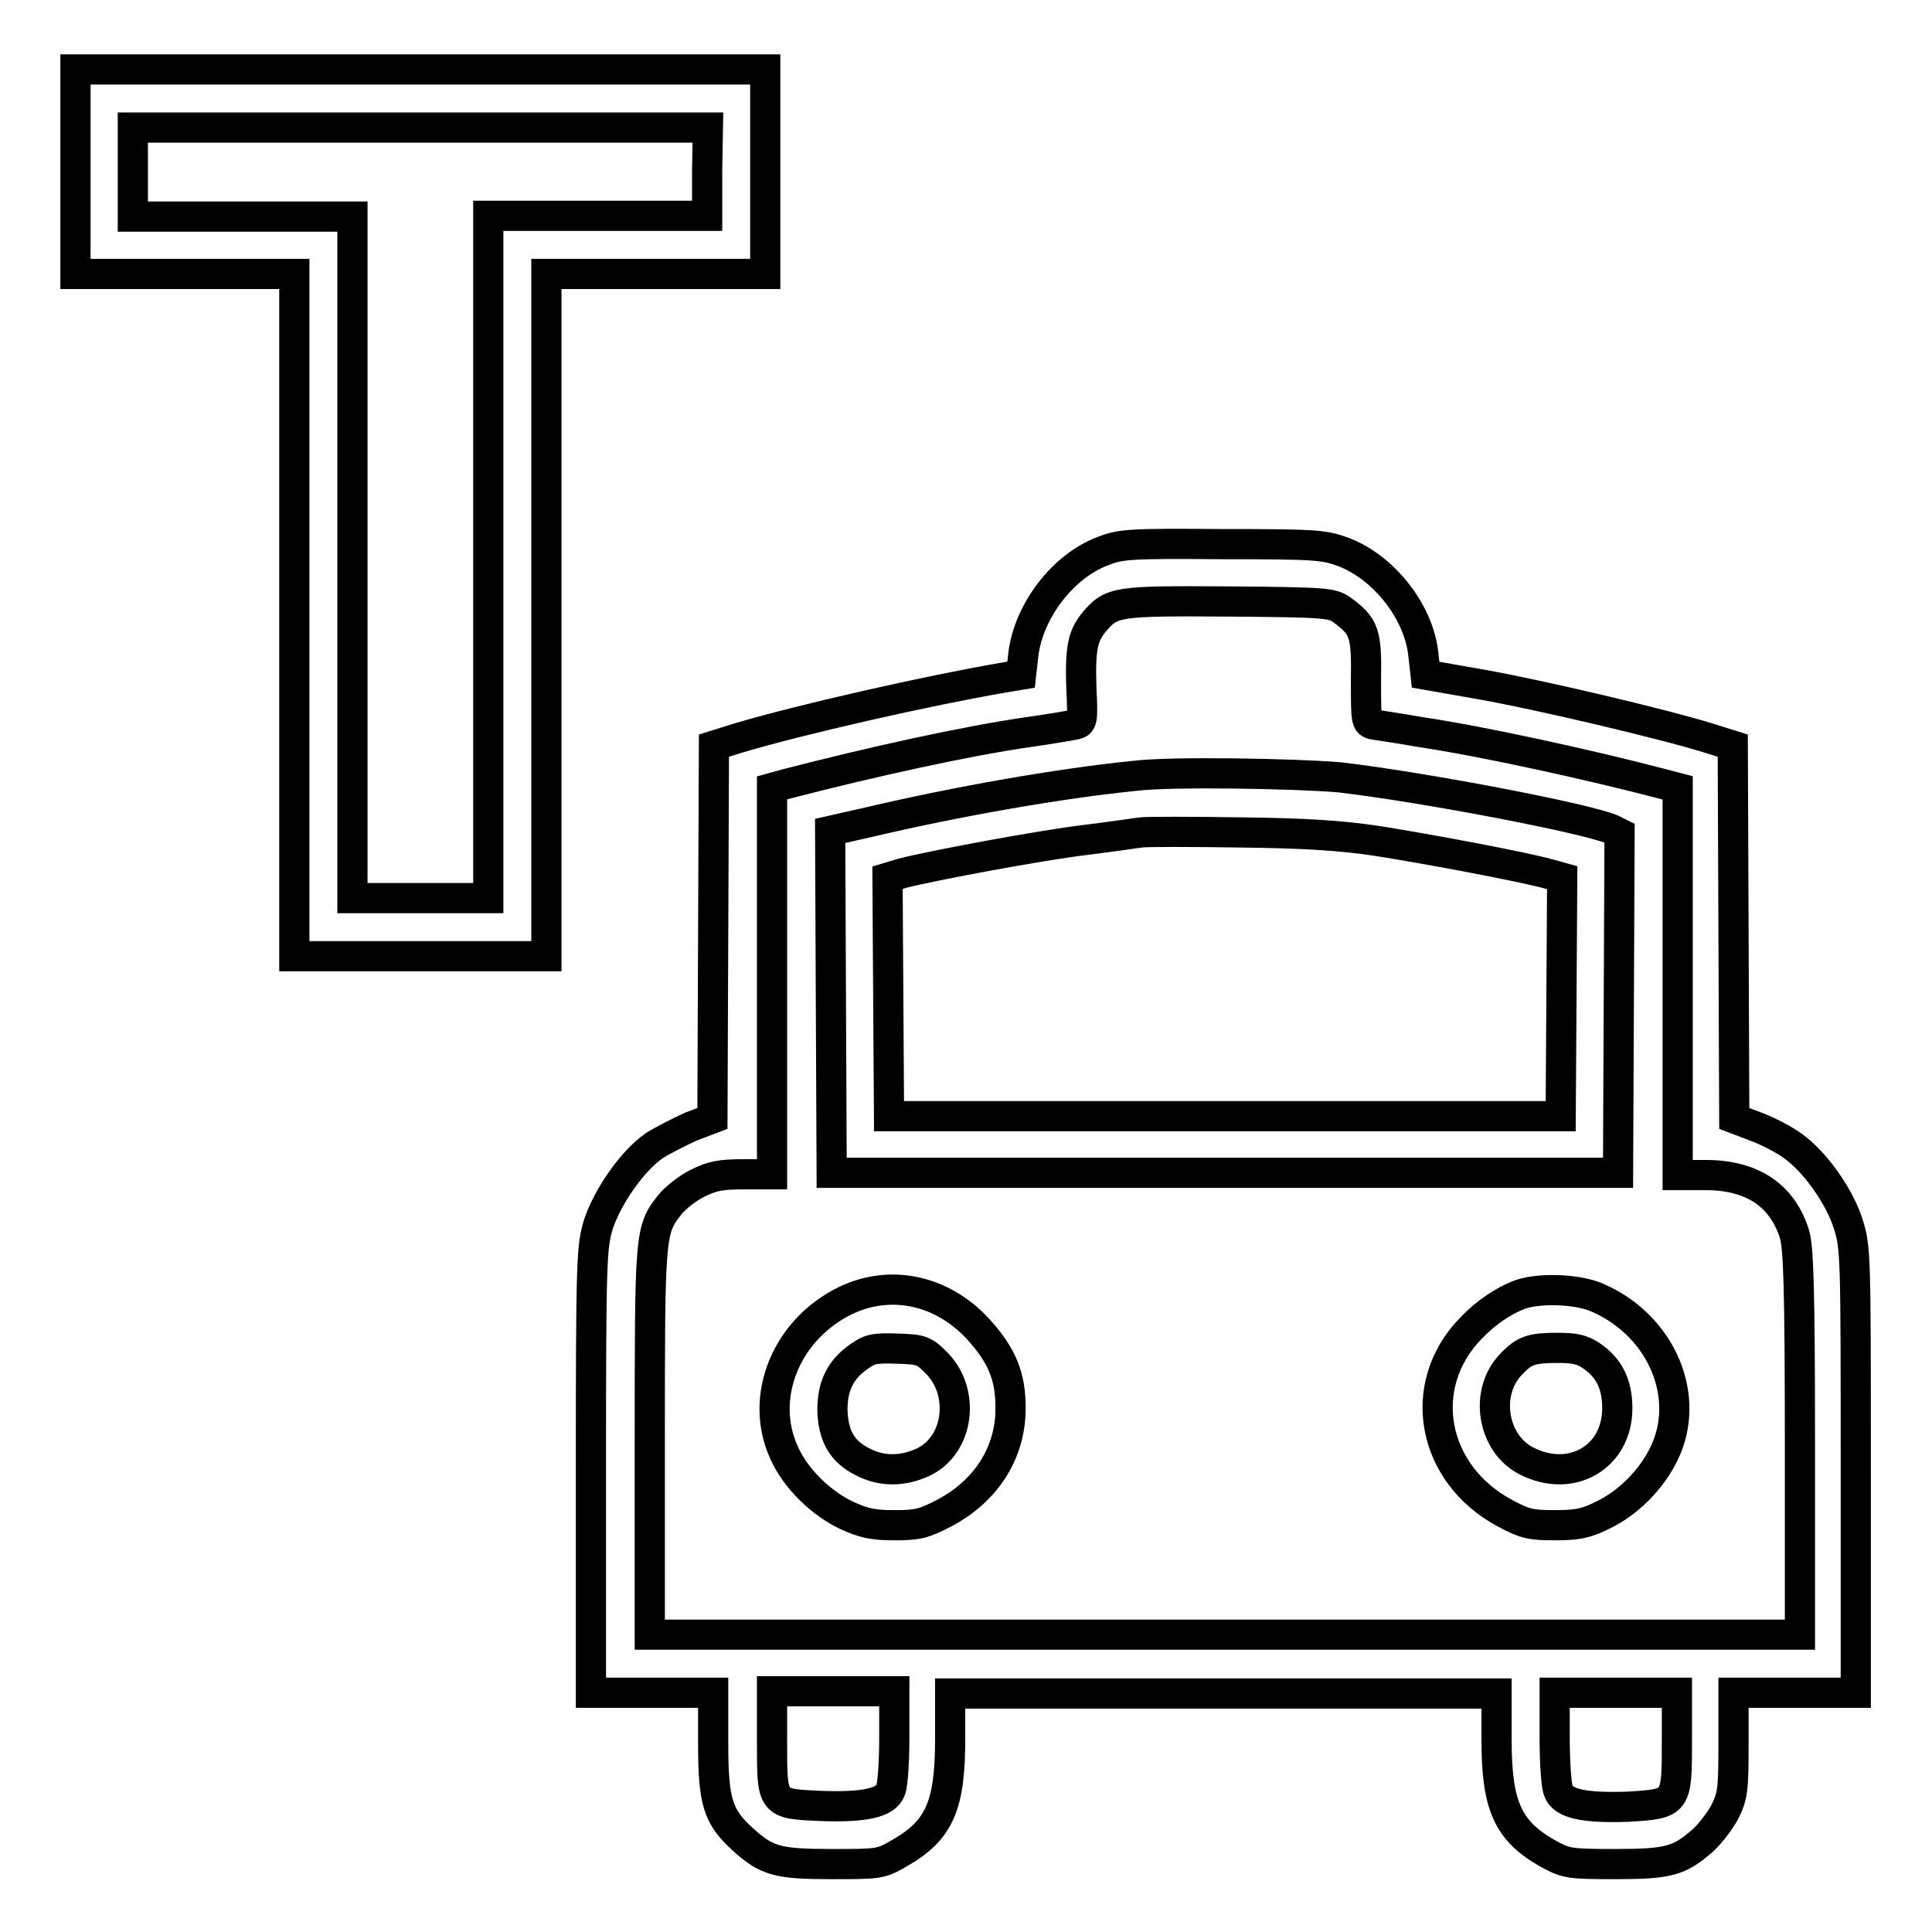
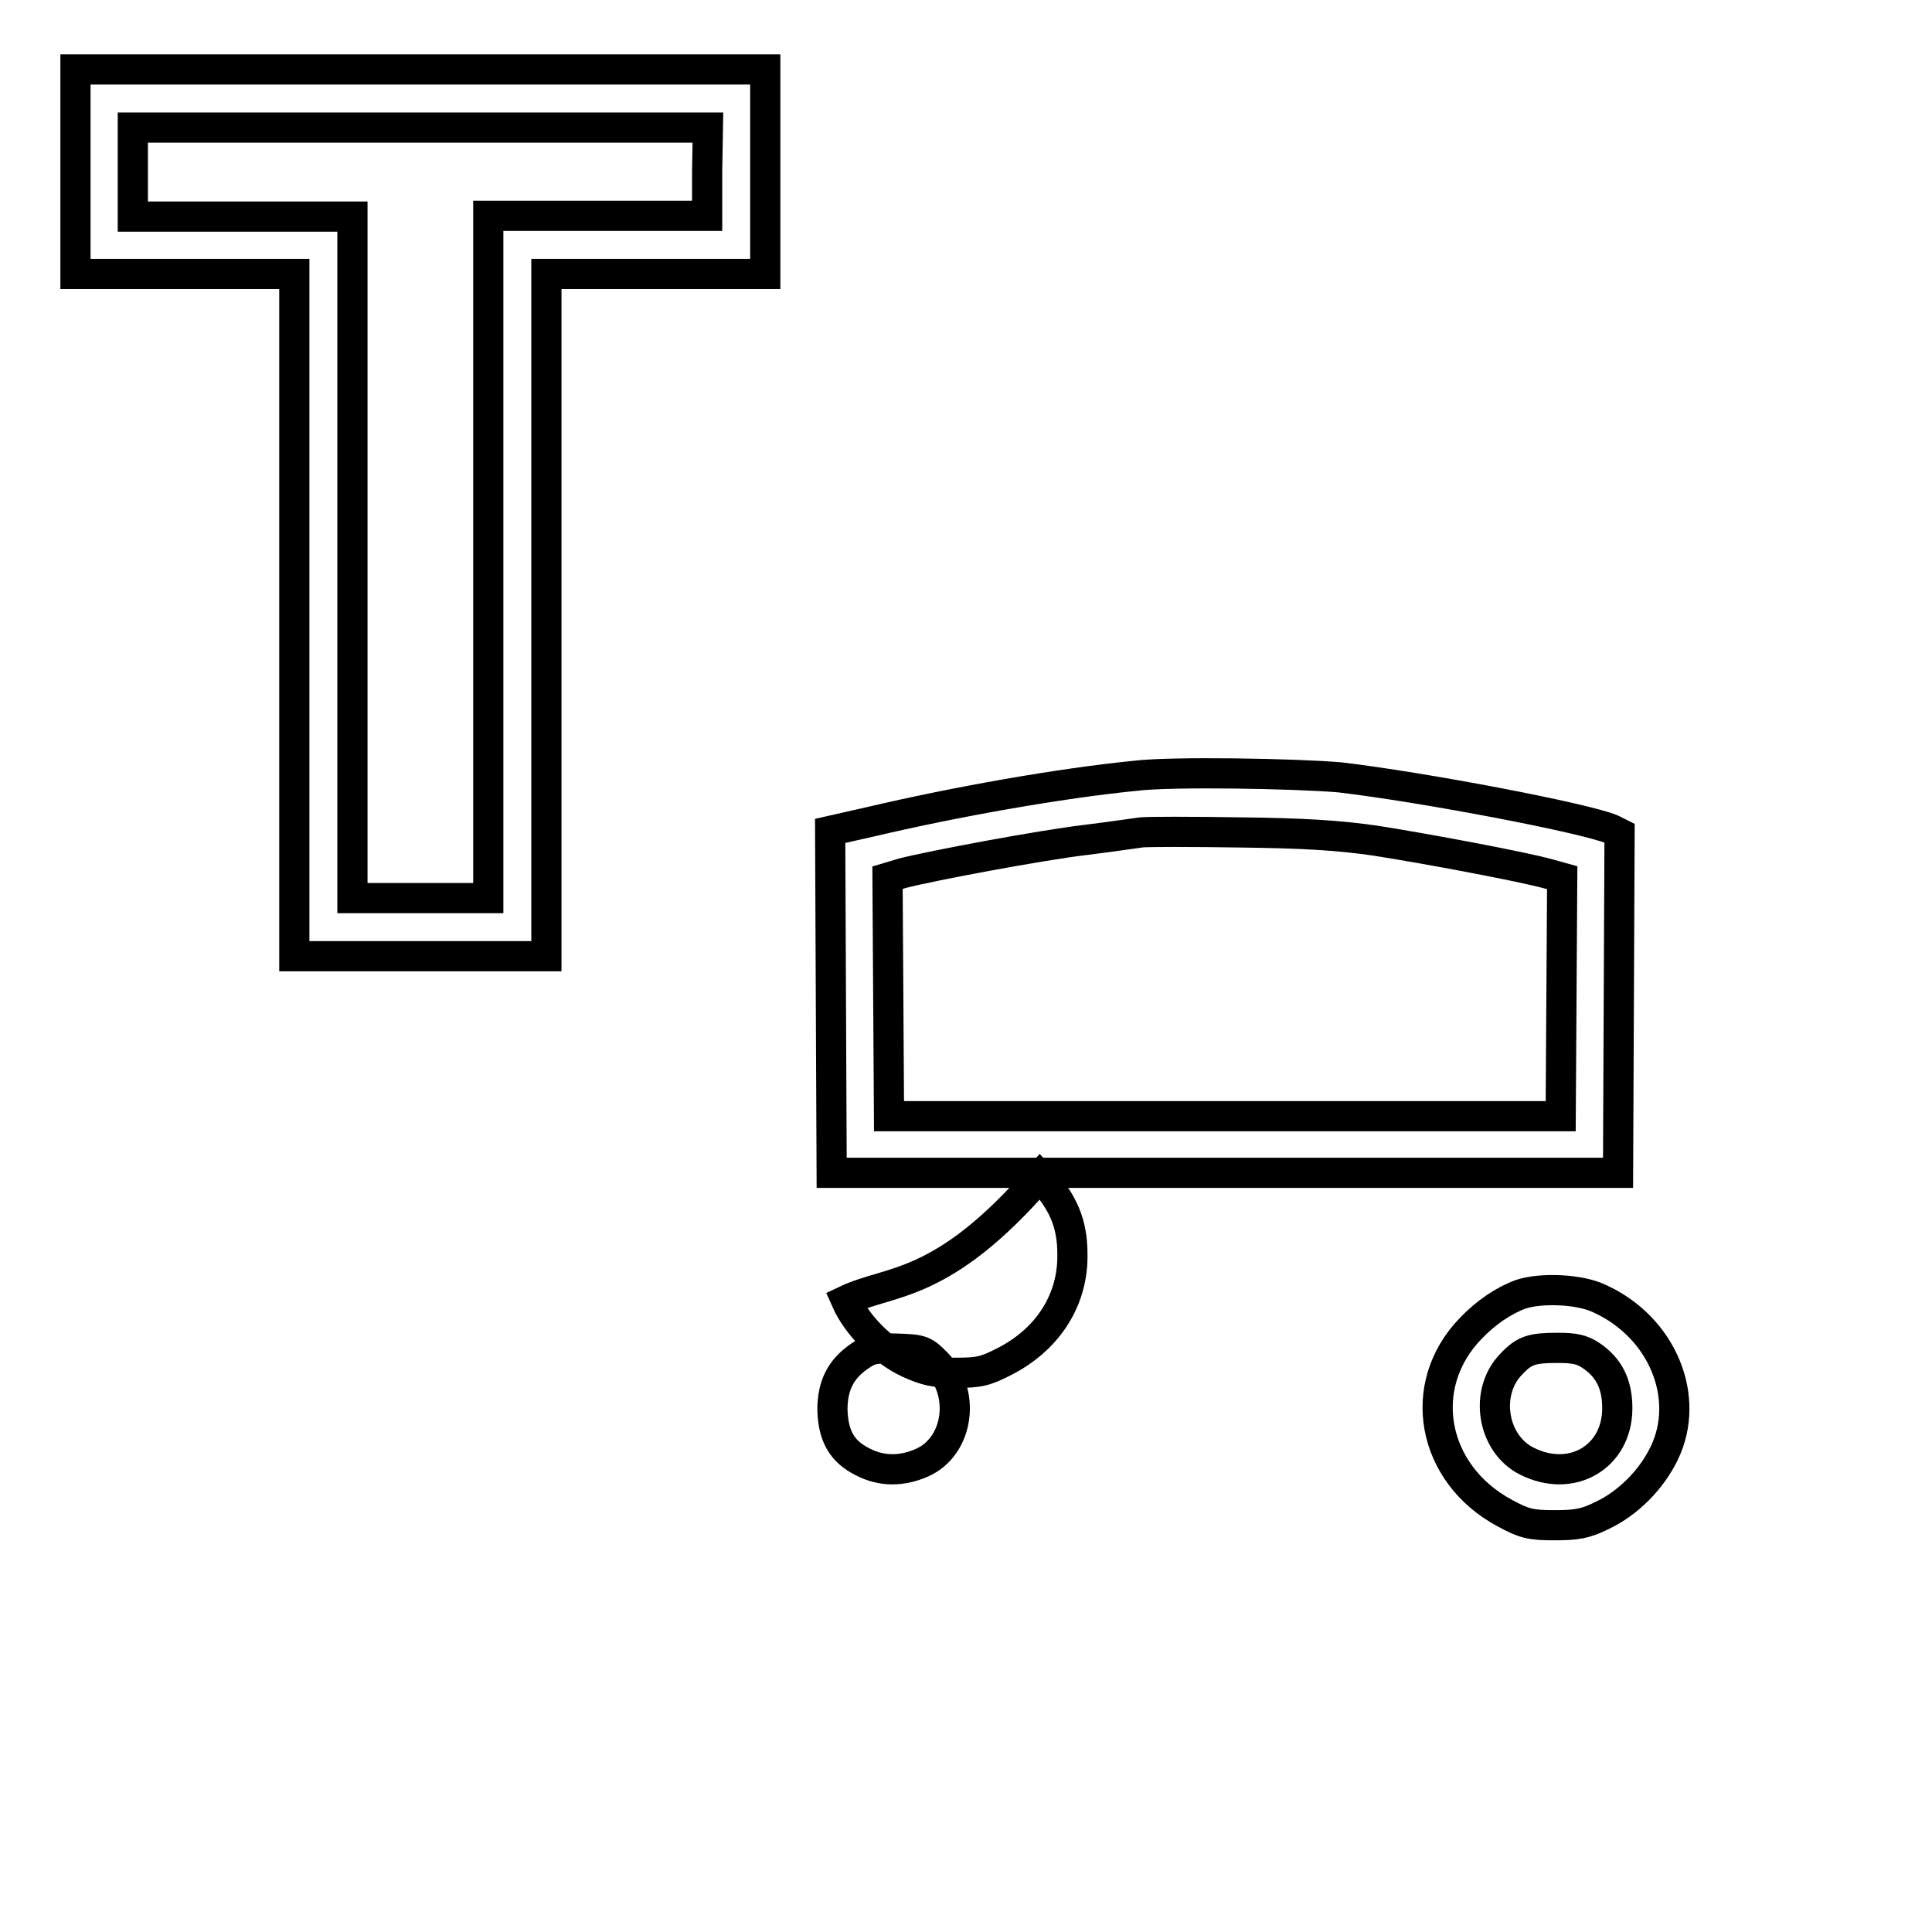
<svg xmlns="http://www.w3.org/2000/svg" version="1.1" x="0px" y="0px" viewBox="0 0 256 256" enable-background="new 0 0 256 256" xml:space="preserve">
  <g>
    <g>
      <g>
        <path stroke-width="4" fill-opacity="0" stroke="#000000" d="M10,22.7v13.6h14.5H39v45.2v45.2h16.7h16.7V81.5V36.3h14.5h14.5V22.7V9.2H55.7H10V22.7z M93.7,22.7v5.9H79.2H64.7v45.2v45.2h-9h-9V73.9V28.7H32.1H17.6v-5.9v-5.9h38.1h38.1L93.7,22.7L93.7,22.7z" />
-         <path stroke-width="4" fill-opacity="0" stroke="#000000" d="M146.2,73c-5.4,2-9.9,8-10.6,13.7l-0.3,2.7l-2.4,0.4c-9.9,1.7-26.7,5.5-35.1,8l-3.2,1l-0.1,24.7l-0.1,24.7l-2.9,1.1c-1.5,0.7-3.7,1.8-4.8,2.5c-3,2.1-6.2,6.8-7.4,10.4c-0.9,3-1,4.3-1,32.6v29.5h8.1h8.1v6.7c0,7.7,0.6,9.7,3.9,12.7c3.2,2.9,4.6,3.3,11.8,3.3c6.2,0,6.5,0,8.9-1.4c5.3-3,6.8-6.2,6.8-15.1v-6.1h36.2h36.2v6.1c0,8.8,1.5,12.1,6.8,15.1c2.4,1.3,2.7,1.4,8.9,1.4c7.1,0,8.5-0.4,11.6-3.1c1-0.9,2.3-2.6,3-3.9c1-2.1,1.1-2.9,1.1-9v-6.7h8.1h8.1v-29.5c0-28.3,0-29.5-1-32.6c-1.1-3.6-4.4-8.3-7.4-10.4c-1.1-0.8-3.2-1.9-4.8-2.5l-2.9-1.1l-0.1-24.7l-0.1-24.7l-3.2-1c-6.1-1.9-22.7-5.8-30.1-7.1l-7.4-1.3l-0.3-2.7c-0.6-5.7-5.3-11.6-10.7-13.6c-2.5-0.9-3.6-1-16.1-1C149.8,72,148.5,72.1,146.2,73z M177.8,80.8c3,2.2,3.3,3.1,3.2,9.3c0,5.4,0,5.7,1,5.9c0.6,0.1,3.4,0.5,6.2,1c8.1,1.2,22.3,4.3,32.2,6.9l1.9,0.5V130v25.7h3.7c6.2,0,10.2,2.7,11.8,7.9c0.5,1.8,0.7,7.1,0.7,27.6v25.4h-76.1H86.1v-25.4c0-27.5,0-28.2,2.6-31.5c0.7-0.9,2.3-2.2,3.7-2.9c2-1,3.1-1.2,6.2-1.2h3.7V130v-25.6l1.8-0.5c11.6-3,23.9-5.7,32.2-6.9c2.9-0.4,5.7-0.9,6.2-1c0.9-0.2,1-0.5,0.8-4.5c-0.2-5.4,0.1-7.2,1.7-9.1c2.3-2.7,2.9-2.8,17.8-2.7C175.8,79.8,176.5,79.9,177.8,80.8z M118.5,230.1c0,3.3-0.2,6.5-0.5,7.1c-0.6,1.7-3.5,2.3-9.2,2.1c-6.6-0.3-6.5-0.2-6.5-8.6v-6.6h8.1h8.1V230.1L118.5,230.1z M222.2,230.6c0,8.4,0,8.4-6.5,8.8c-5.8,0.2-8.6-0.4-9.2-2.1c-0.3-0.7-0.5-3.9-0.5-7.1v-5.9h8.1h8.1V230.6L222.2,230.6z" />
        <path stroke-width="4" fill-opacity="0" stroke="#000000" d="M150.4,102.8c-10,1-23.6,3.4-35.1,6.1l-5.3,1.2l0.1,22.7l0.1,22.6h52.1h52.1l0.1-22.5l0.1-22.5l-1-0.5c-3.5-1.5-25-5.6-36.1-6.9C171.6,102.5,155.2,102.2,150.4,102.8z M182.3,111.4c6.4,1,19.3,3.4,22.9,4.4l1.8,0.5l-0.1,15.8l-0.1,15.8h-44.5h-44.5l-0.1-15.8l-0.1-15.8l2-0.6c3.9-1,18.3-3.7,24.2-4.4c3.3-0.4,6.6-0.9,7.4-1c0.8-0.1,6.7-0.1,13.1,0C172.9,110.4,177.5,110.7,182.3,111.4z" />
-         <path stroke-width="4" fill-opacity="0" stroke="#000000" d="M112.1,172.3c-7.9,3.8-11.6,12.8-8.2,20.2c1.5,3.4,4.9,6.7,8.3,8.3c2.2,1,3.4,1.3,6.3,1.3c3.1,0,3.9-0.2,6.6-1.6c5.7-3,8.9-8.2,8.8-14.1c0-4.1-1.2-6.9-4.3-10.3C124.8,170.9,118,169.5,112.1,172.3z M124,180.5c4,3.9,3.1,11.1-1.8,13.3c-2.7,1.2-5.4,1.2-7.9-0.1c-2.8-1.4-3.9-3.5-4-6.9c0-3.2,1.1-5.4,3.6-7.1c1.4-1,2.1-1.1,5-1C122,178.8,122.4,178.9,124,180.5z" />
+         <path stroke-width="4" fill-opacity="0" stroke="#000000" d="M112.1,172.3c1.5,3.4,4.9,6.7,8.3,8.3c2.2,1,3.4,1.3,6.3,1.3c3.1,0,3.9-0.2,6.6-1.6c5.7-3,8.9-8.2,8.8-14.1c0-4.1-1.2-6.9-4.3-10.3C124.8,170.9,118,169.5,112.1,172.3z M124,180.5c4,3.9,3.1,11.1-1.8,13.3c-2.7,1.2-5.4,1.2-7.9-0.1c-2.8-1.4-3.9-3.5-4-6.9c0-3.2,1.1-5.4,3.6-7.1c1.4-1,2.1-1.1,5-1C122,178.8,122.4,178.9,124,180.5z" />
        <path stroke-width="4" fill-opacity="0" stroke="#000000" d="M201.5,171.5c-2.2,0.8-4.6,2.4-6.6,4.5c-7.4,7.6-5.2,19.3,4.5,24.5c2.6,1.4,3.4,1.6,6.6,1.6c2.9,0,4.1-0.2,6.3-1.3c3.4-1.6,6.5-4.7,8.2-8.2c3.6-7.4-0.2-16.7-8.5-20.5C209.4,170.8,204.2,170.6,201.5,171.5z M210.8,179.6c2.4,1.6,3.5,3.8,3.5,7c0,6.5-6.1,10-12,7c-4.6-2.3-5.7-9.2-2-12.9c1.7-1.8,2.7-2.1,6.1-2.1C208.6,178.6,209.6,178.8,210.8,179.6z" />
      </g>
    </g>
  </g>
</svg>